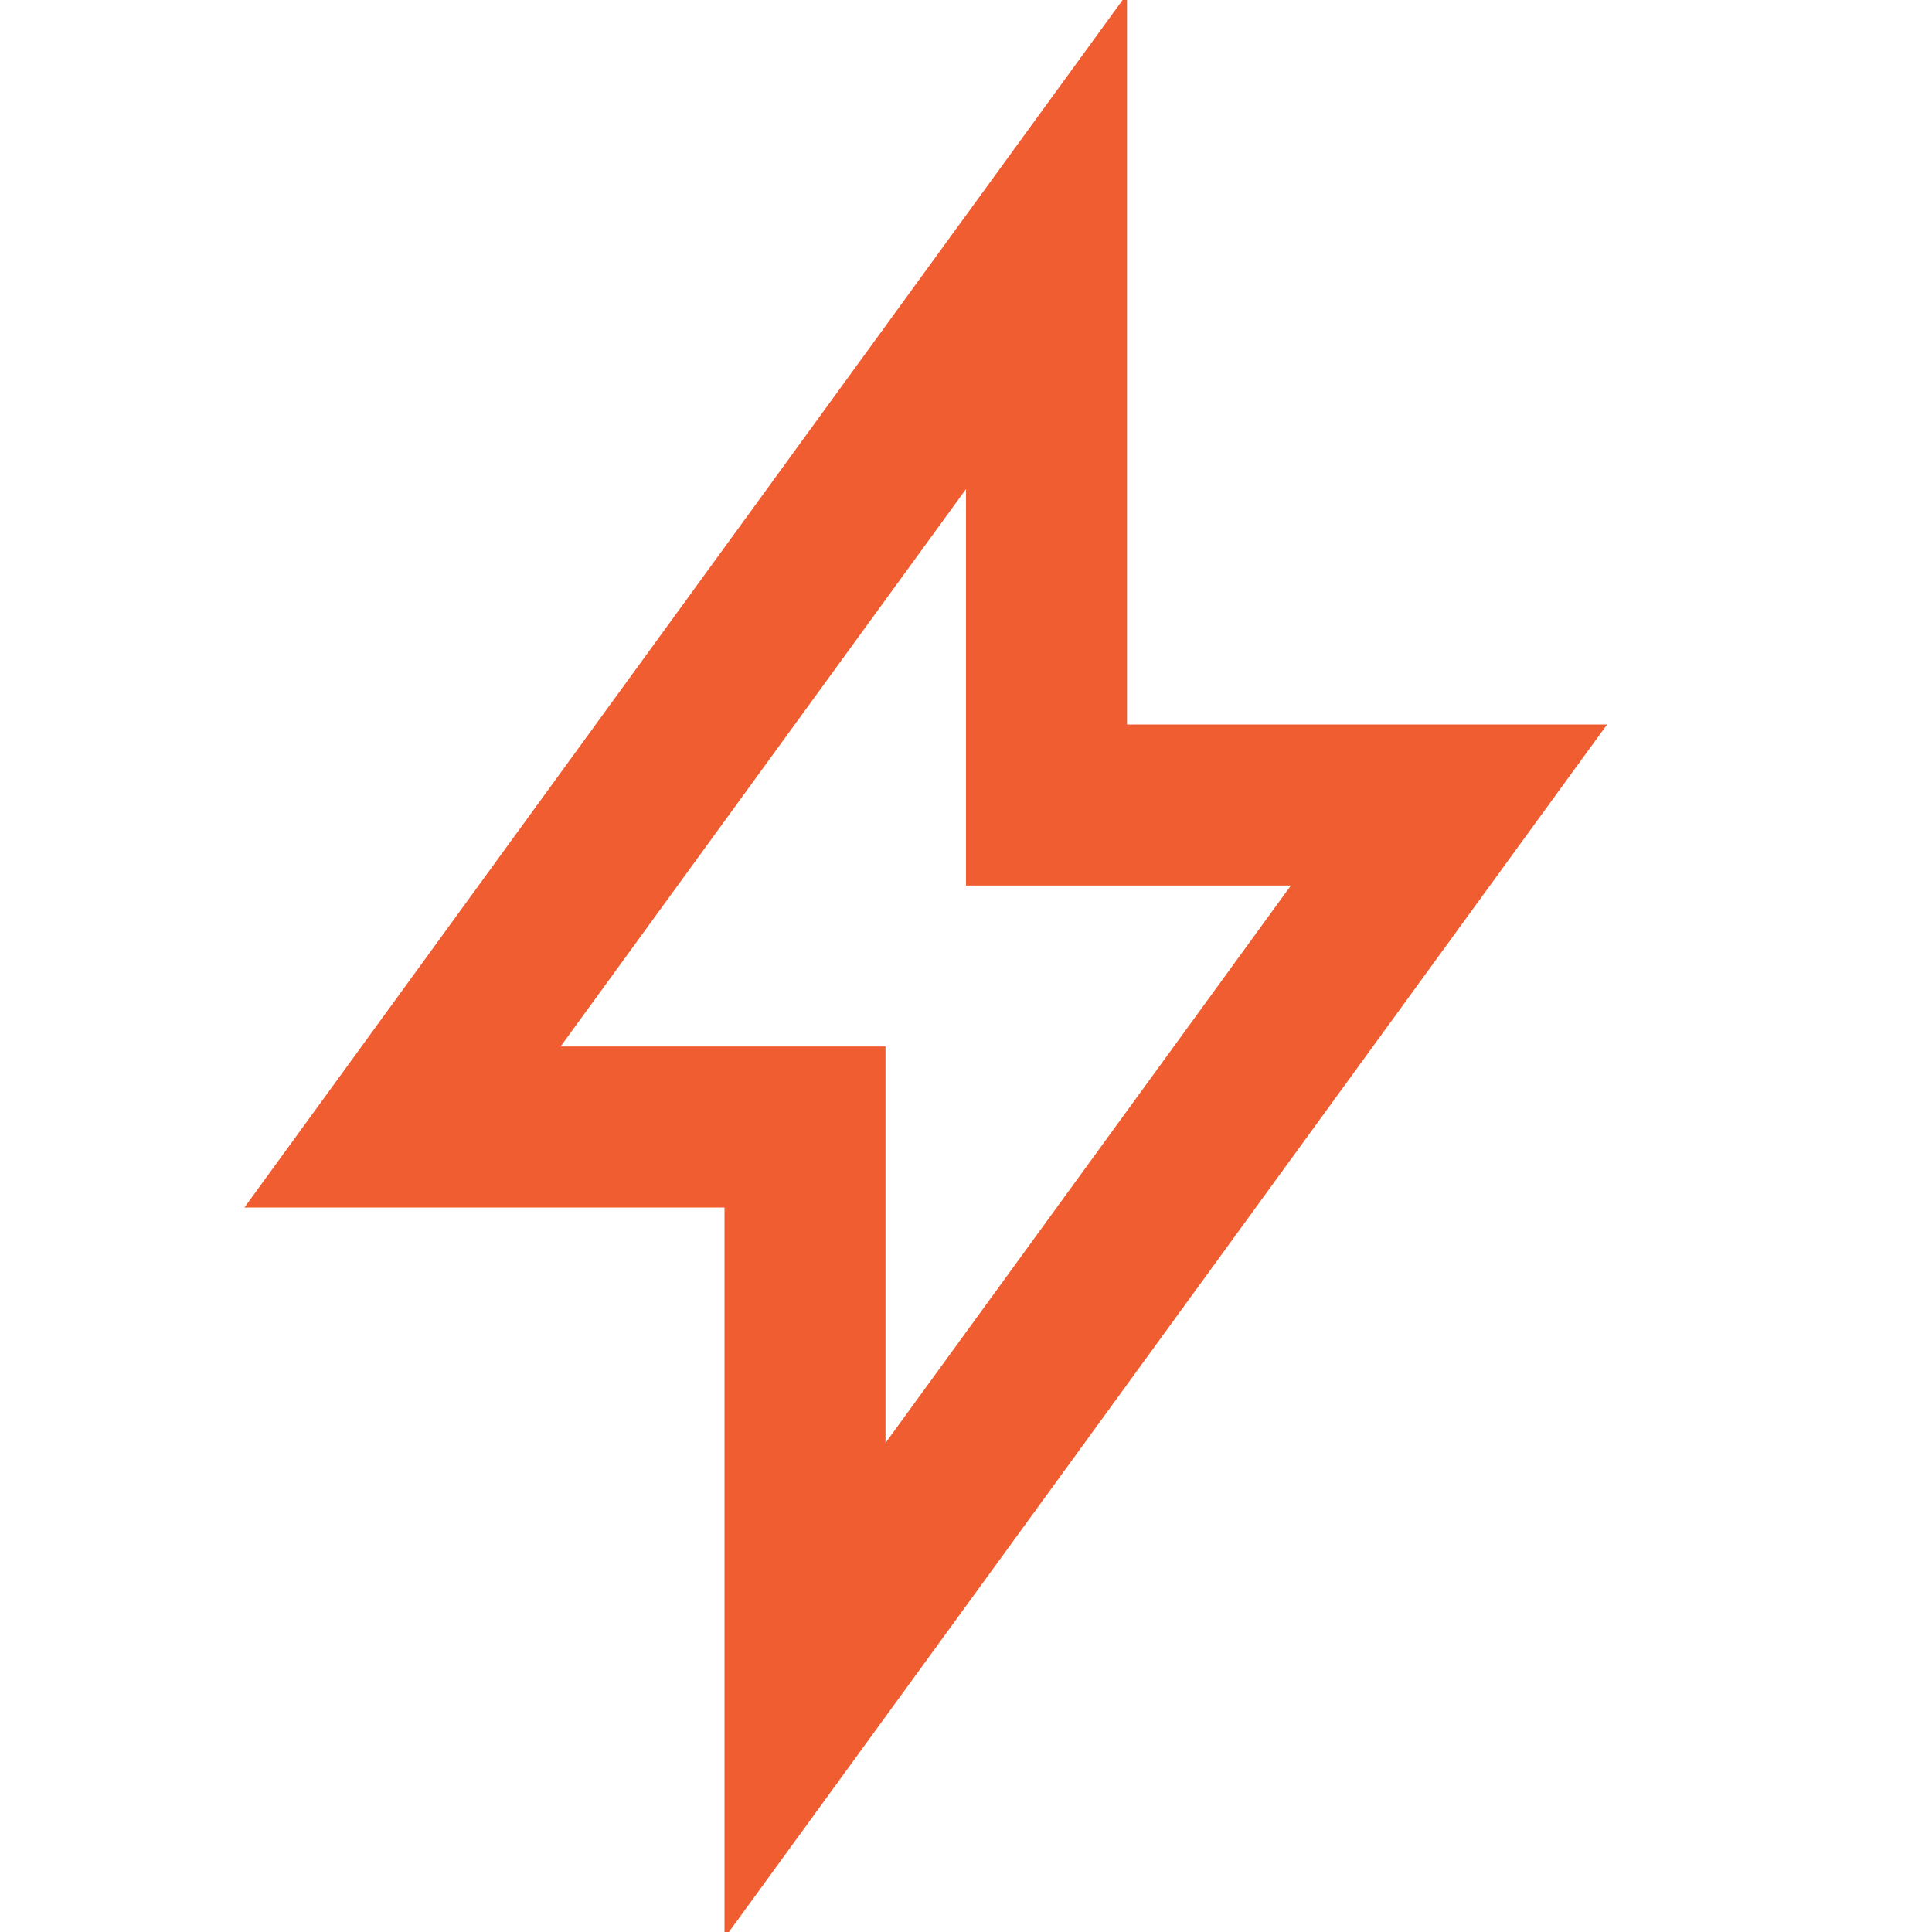
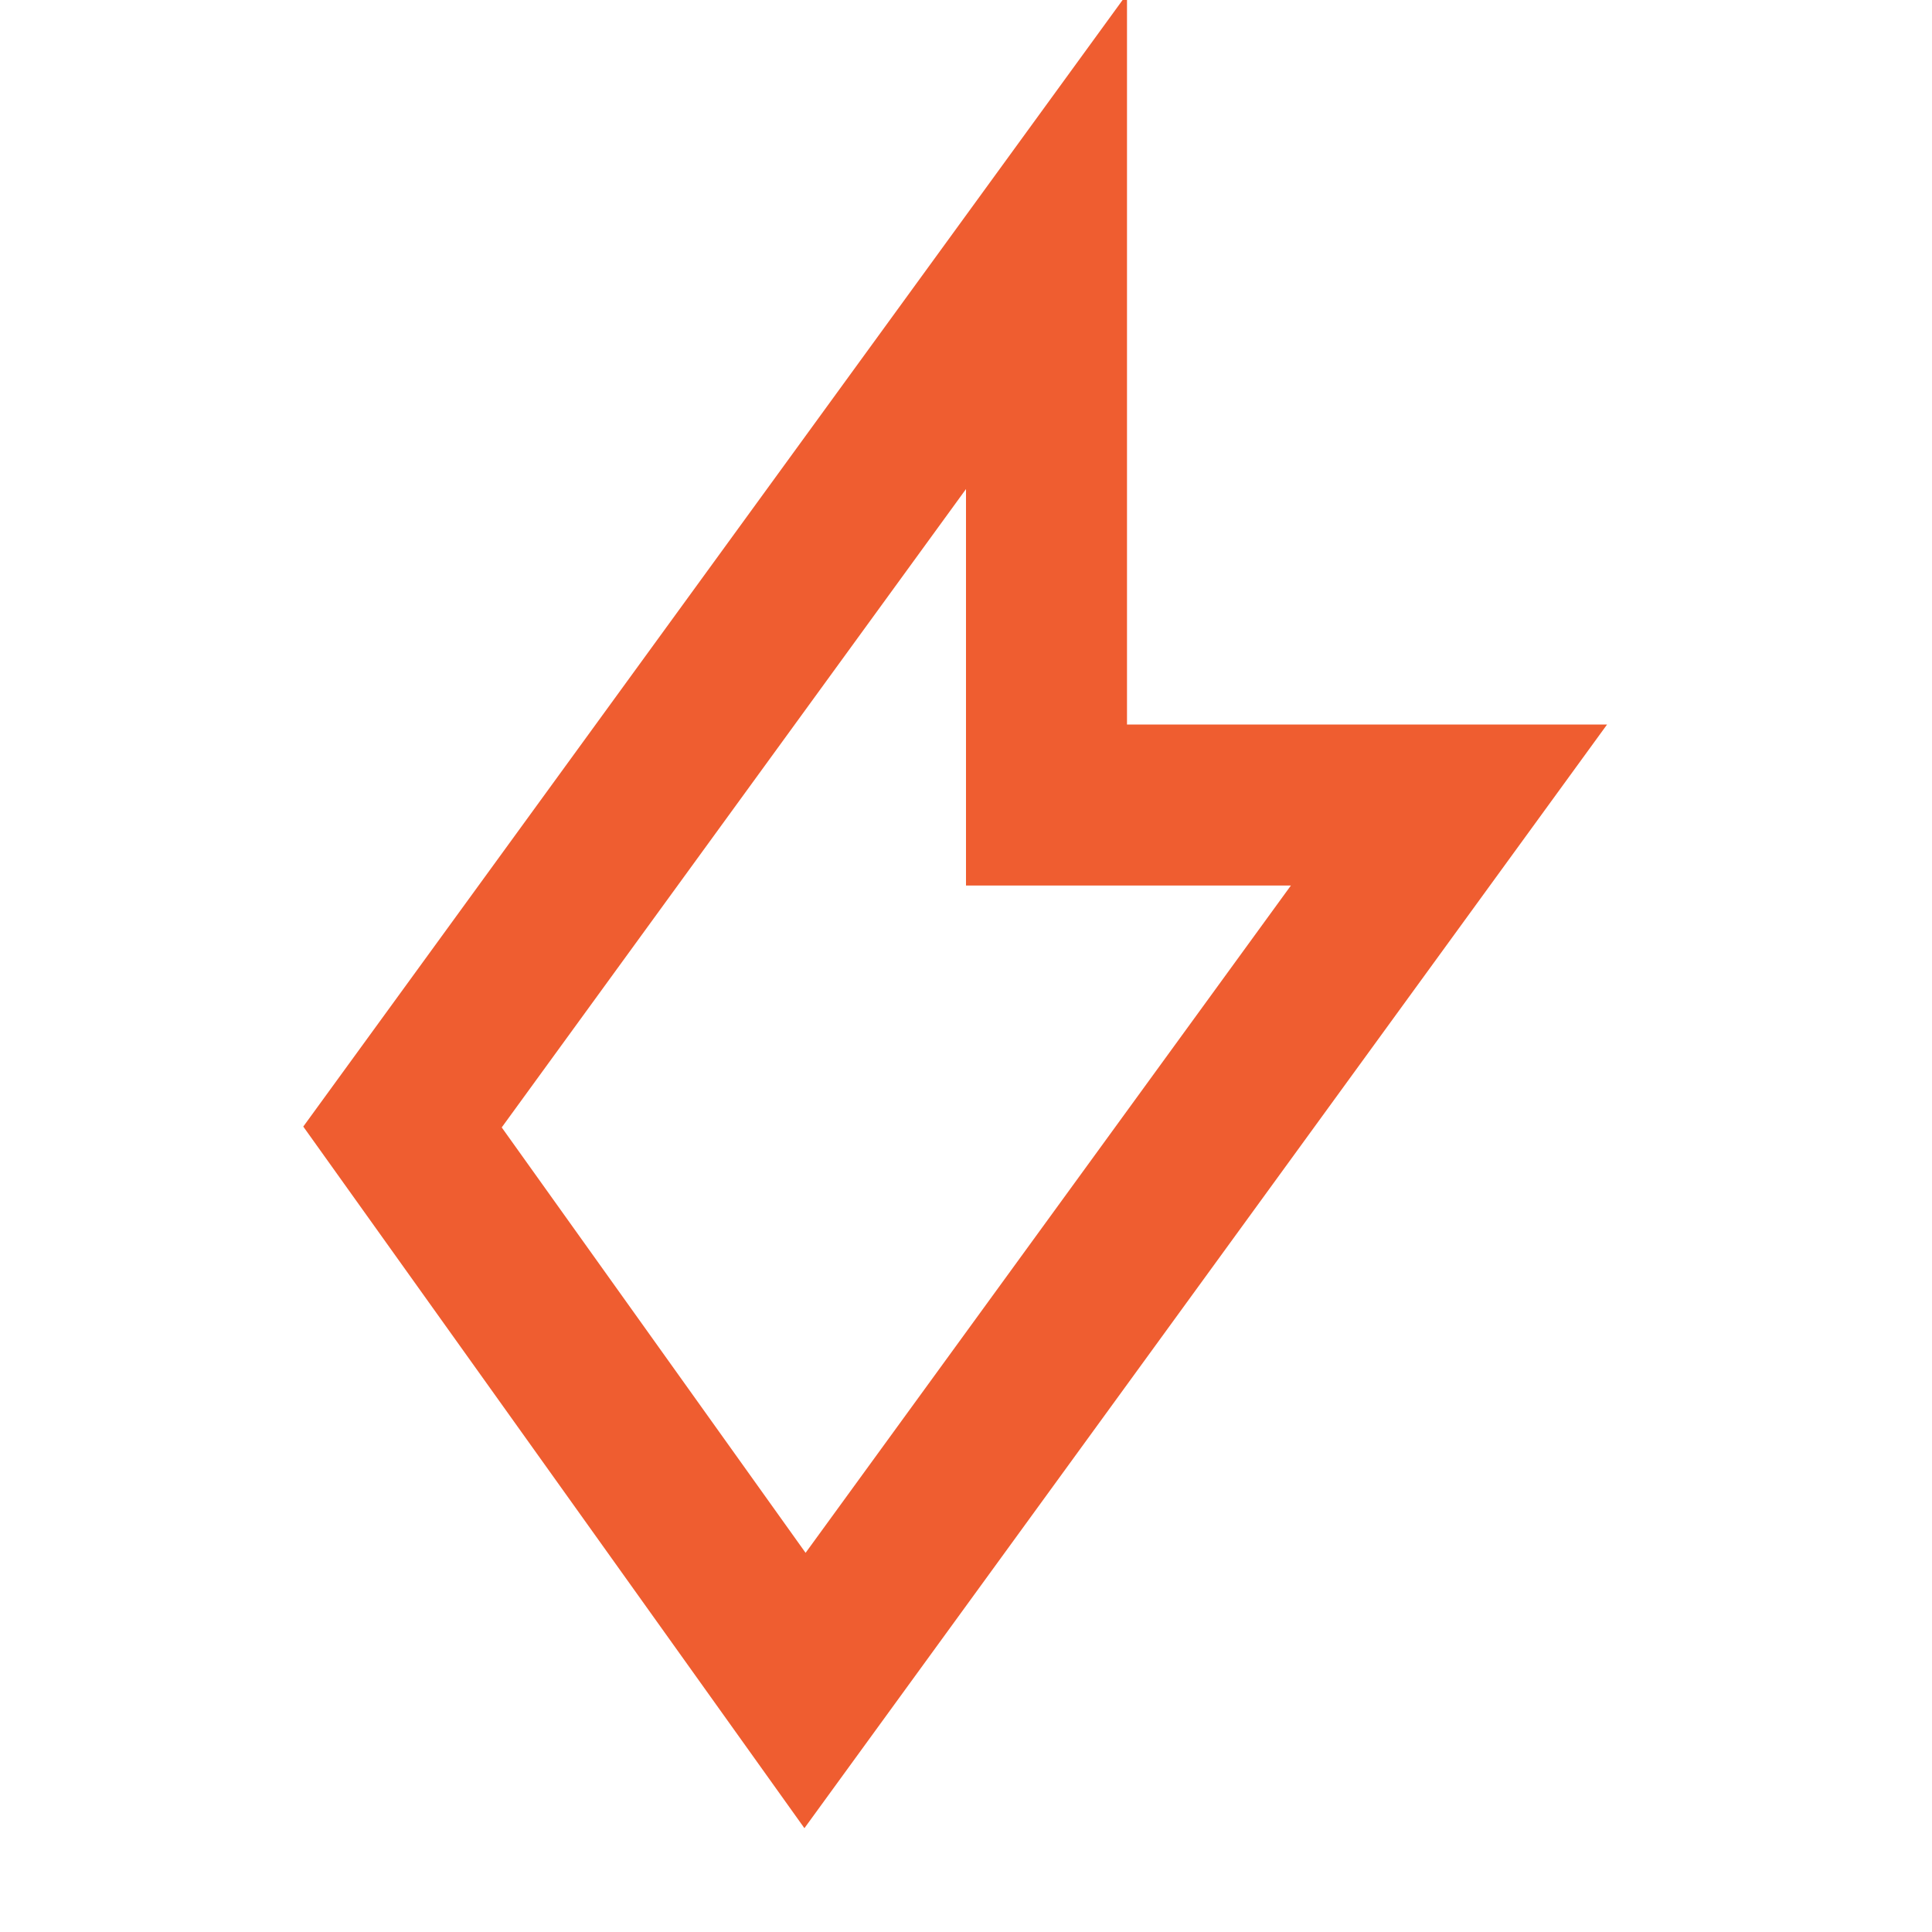
<svg xmlns="http://www.w3.org/2000/svg" viewBox="0 0 24 24" aria-labelledby="boltIconTitle" stroke="#ef5d30" stroke-width="2" stroke-linecap="square" stroke-linejoin="miter" fill="none" color="#ef5d30">
-   <path d="M5 14l8-11v7h5l-8 11v-7z" />
+   <path d="M5 14l8-11v7h5l-8 11z" />
</svg>